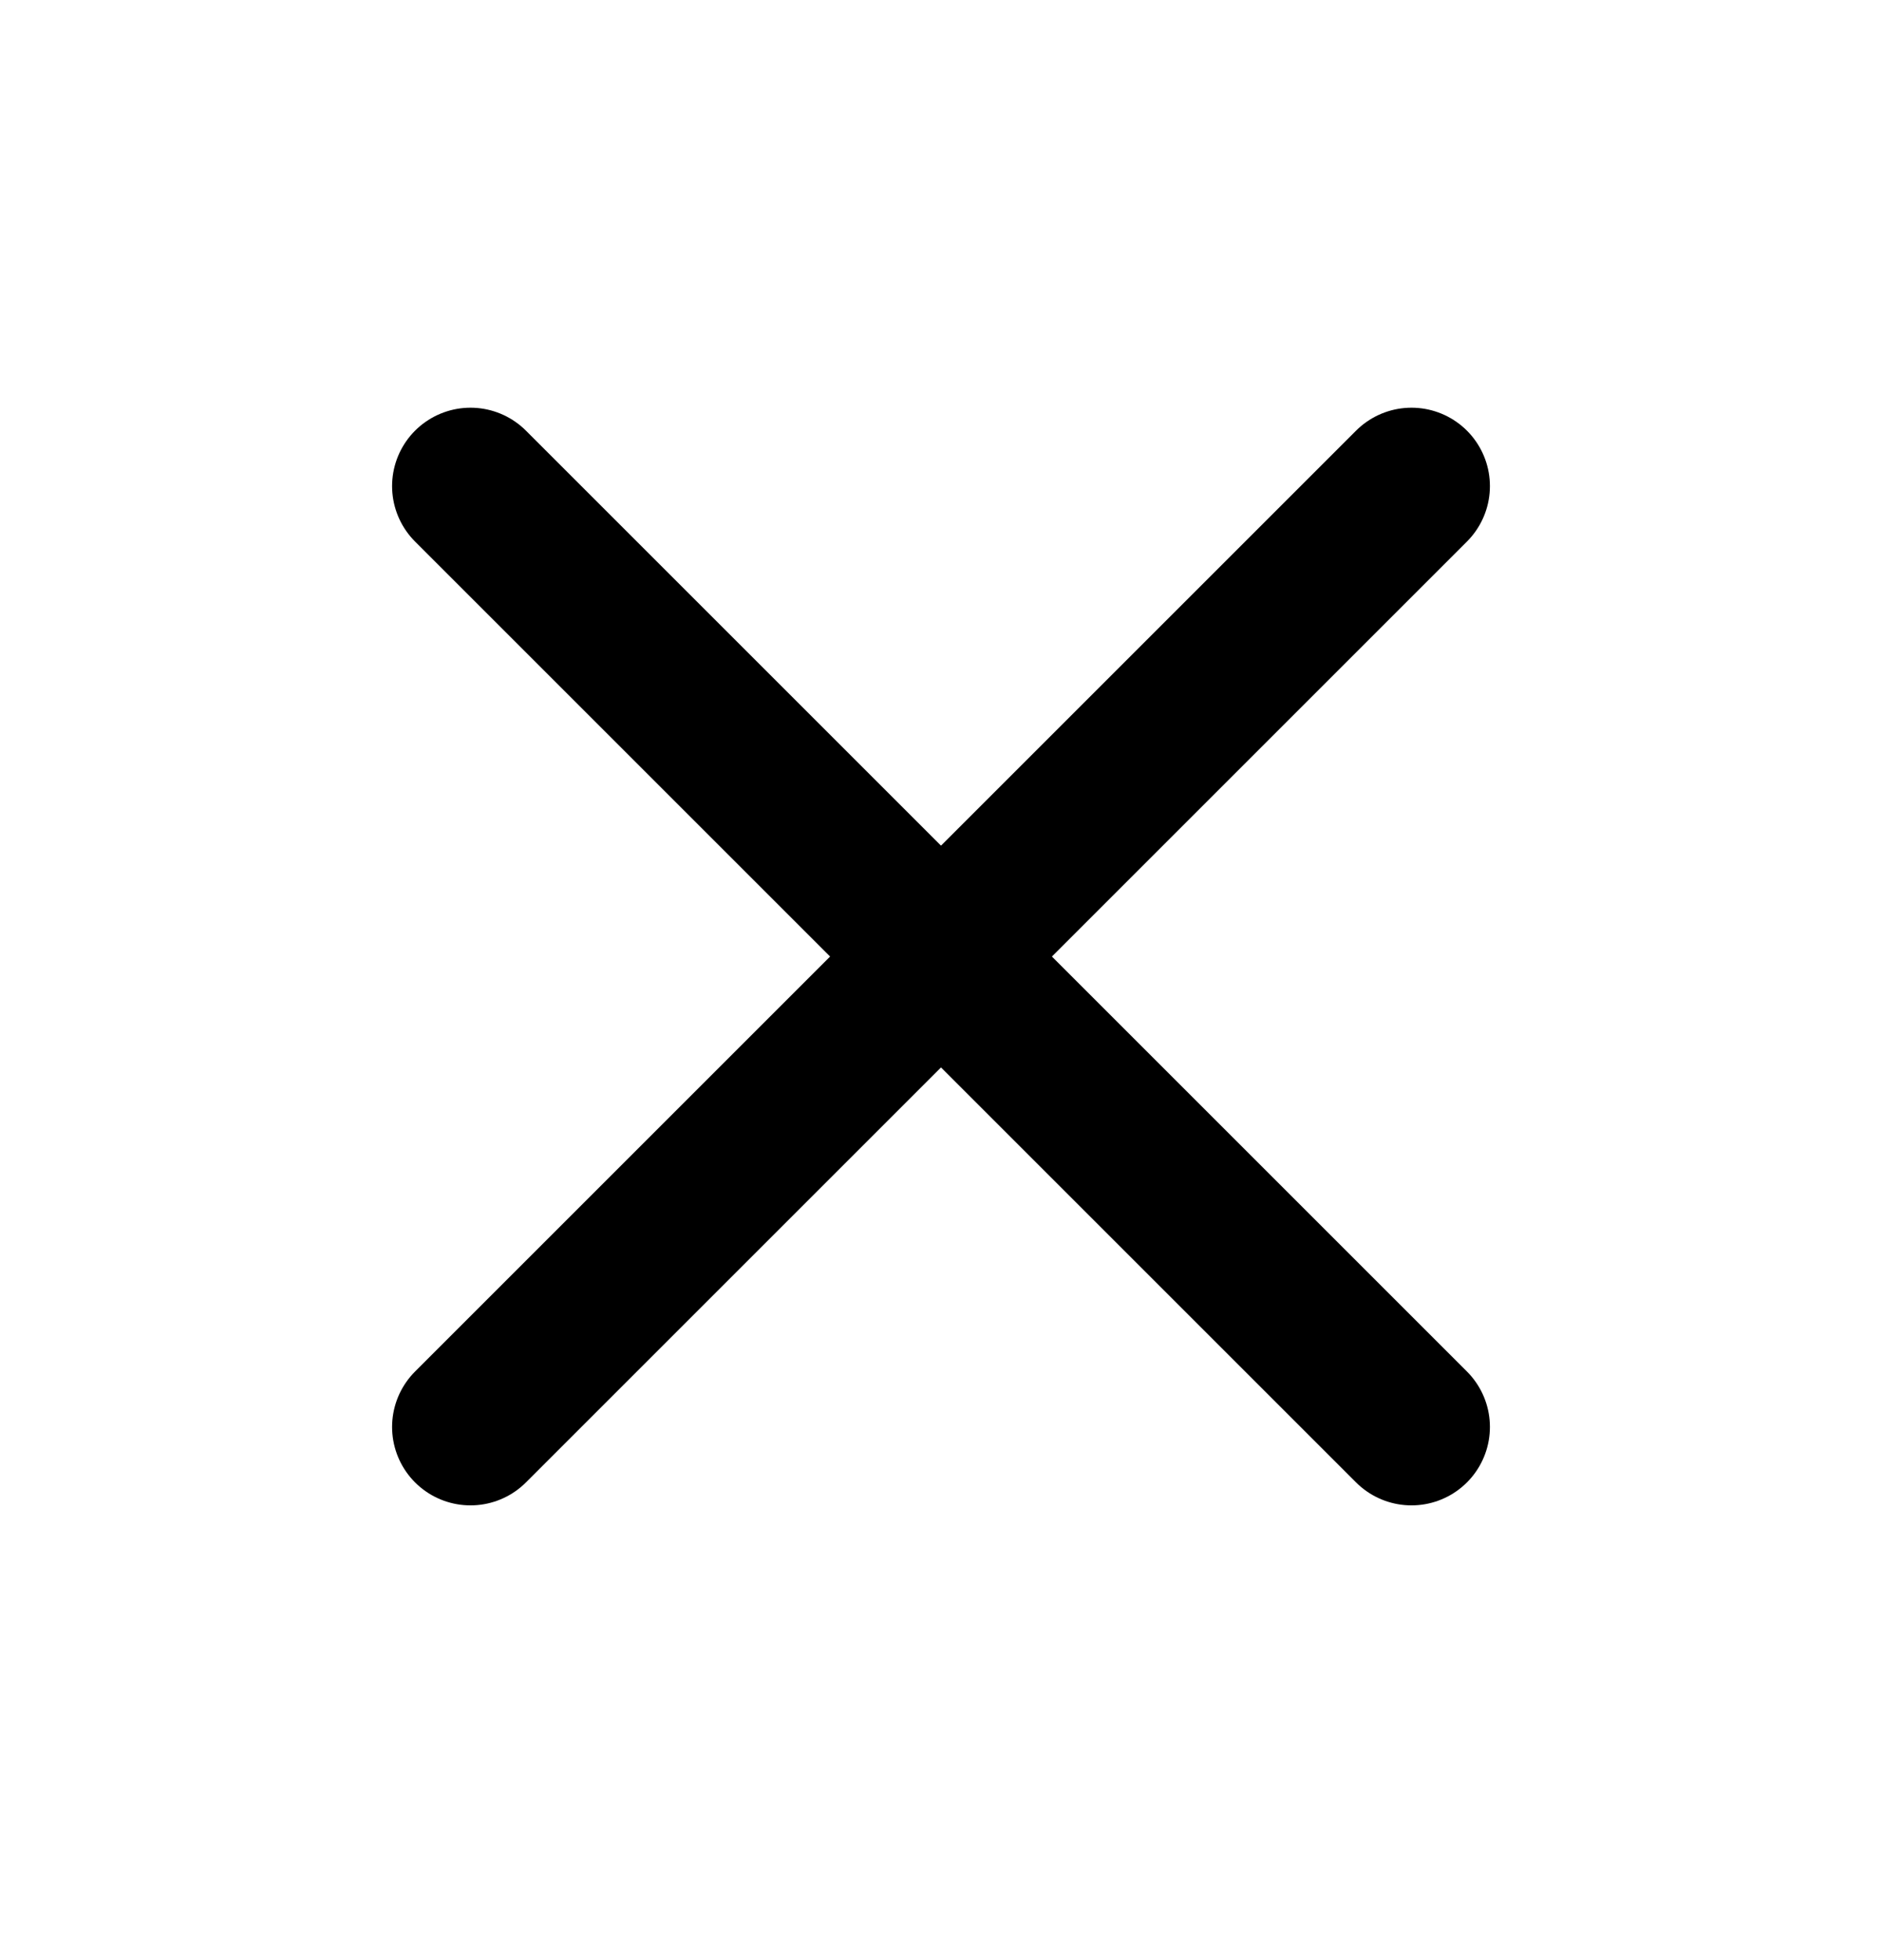
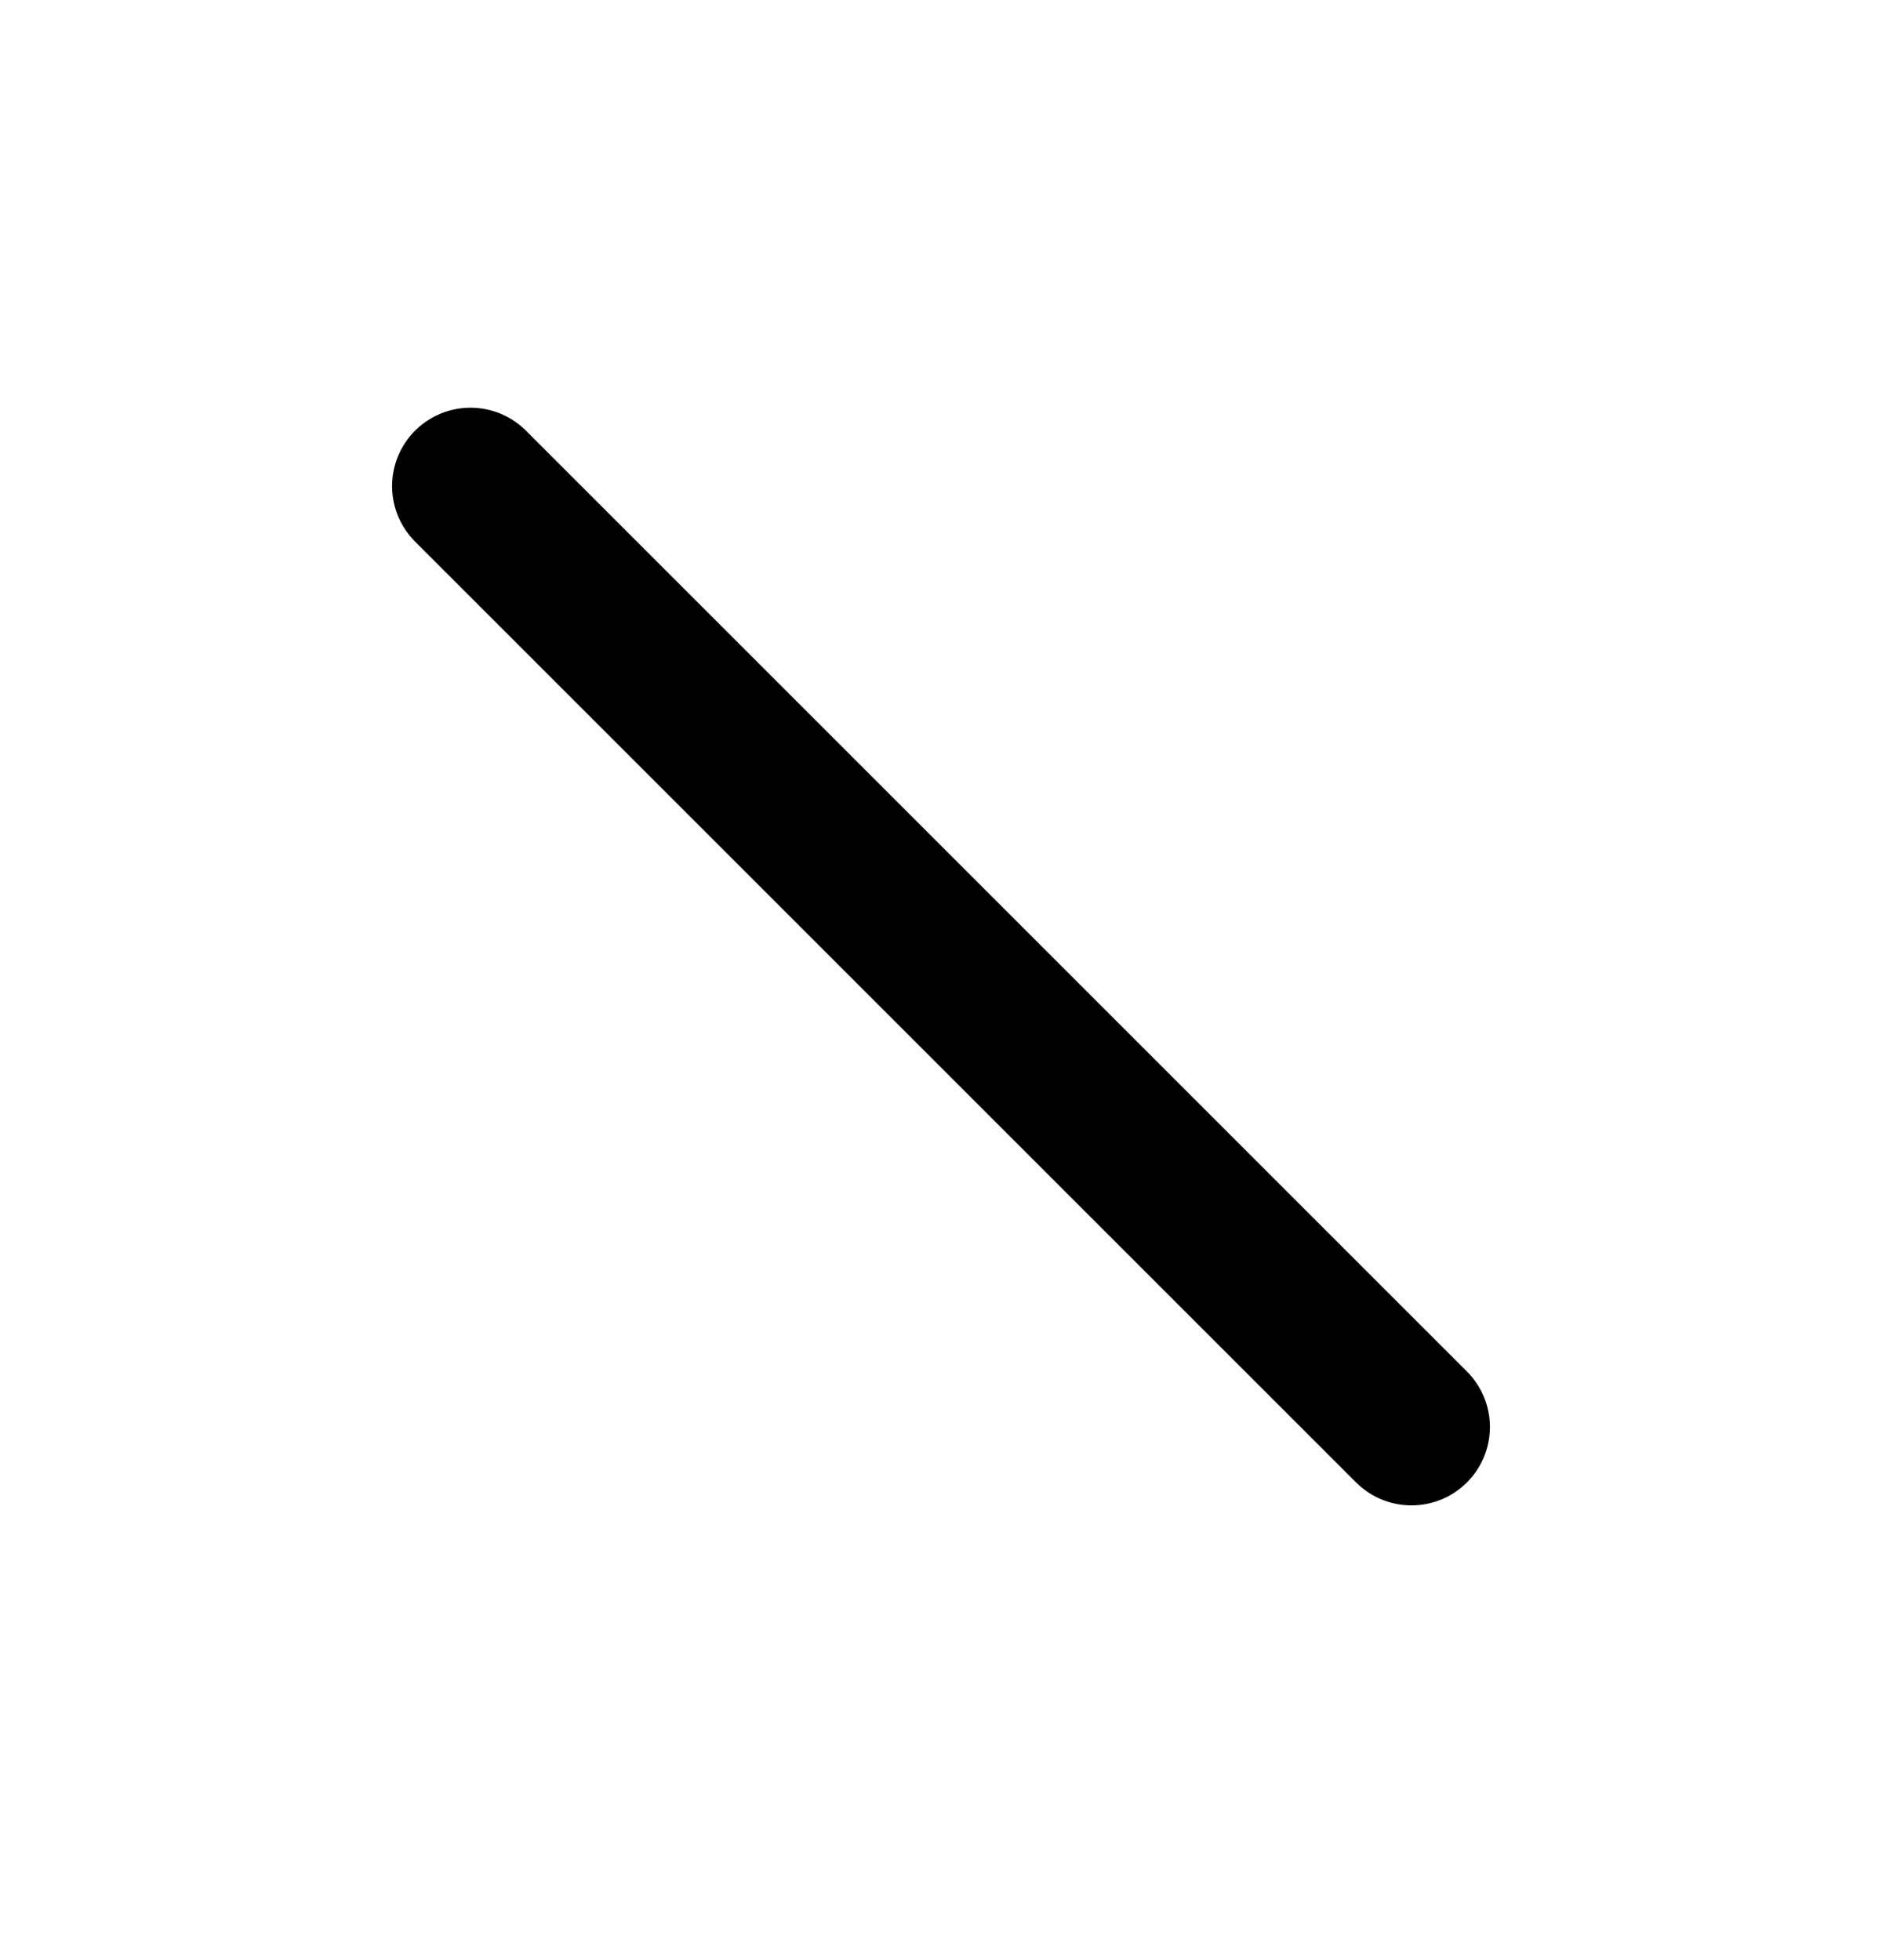
<svg xmlns="http://www.w3.org/2000/svg" width="24" height="25" viewBox="0 0 24 25" fill="none">
-   <path d="M18 6.2L6 18.2" stroke="black" stroke-width="2" stroke-linecap="round" stroke-linejoin="round" />
  <path d="M6 6.2L18 18.2" stroke="black" stroke-width="2" stroke-linecap="round" stroke-linejoin="round" />
</svg>